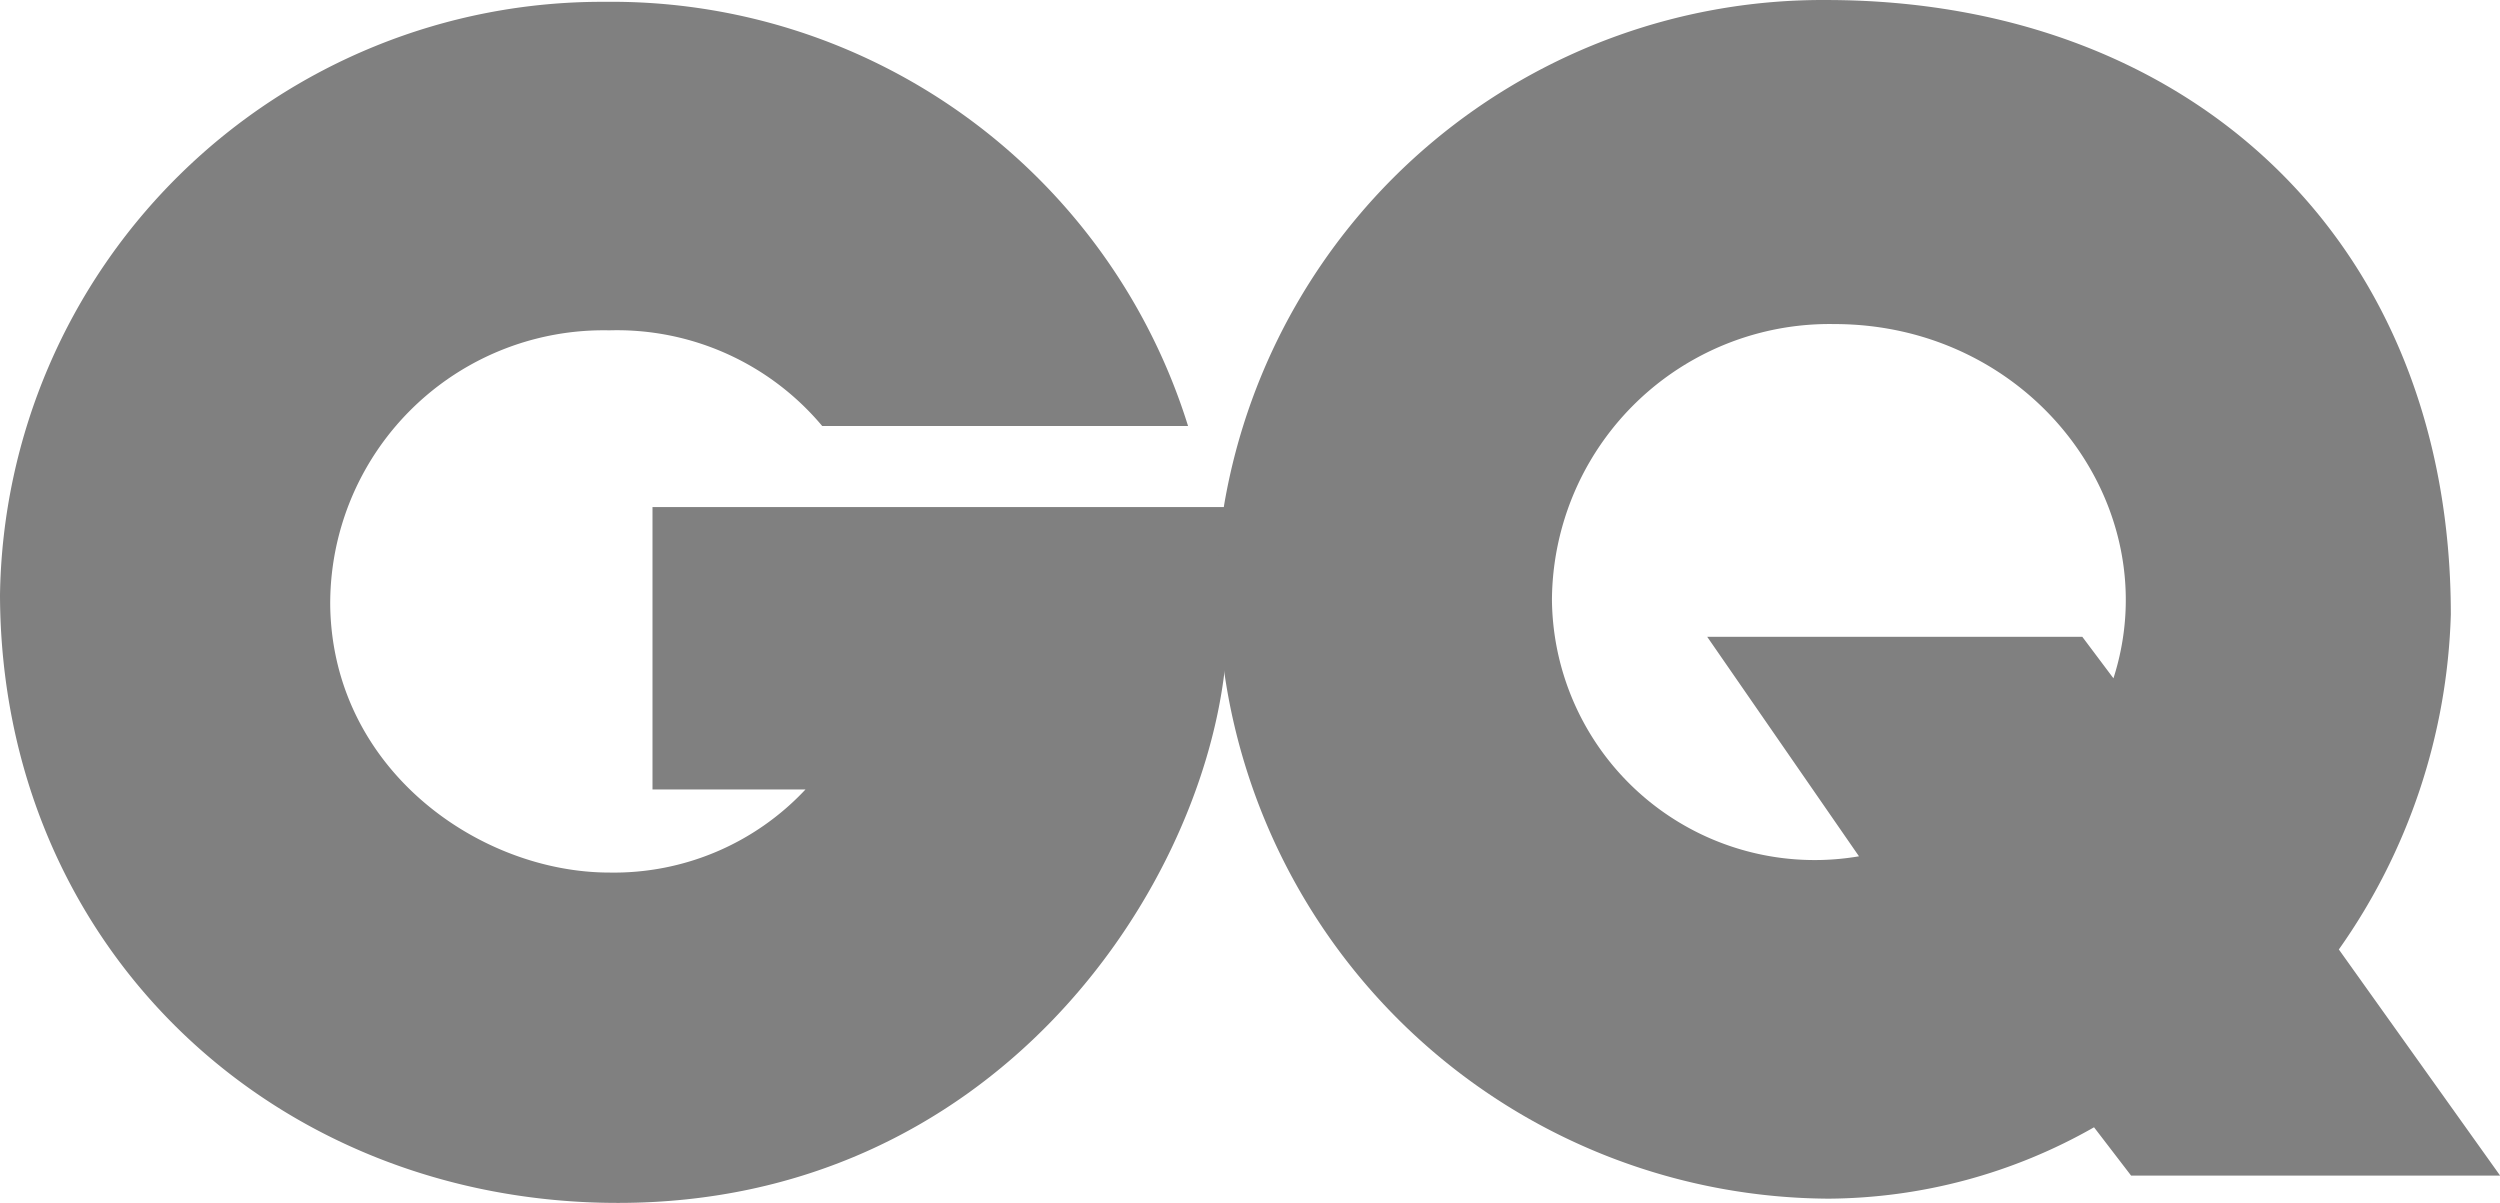
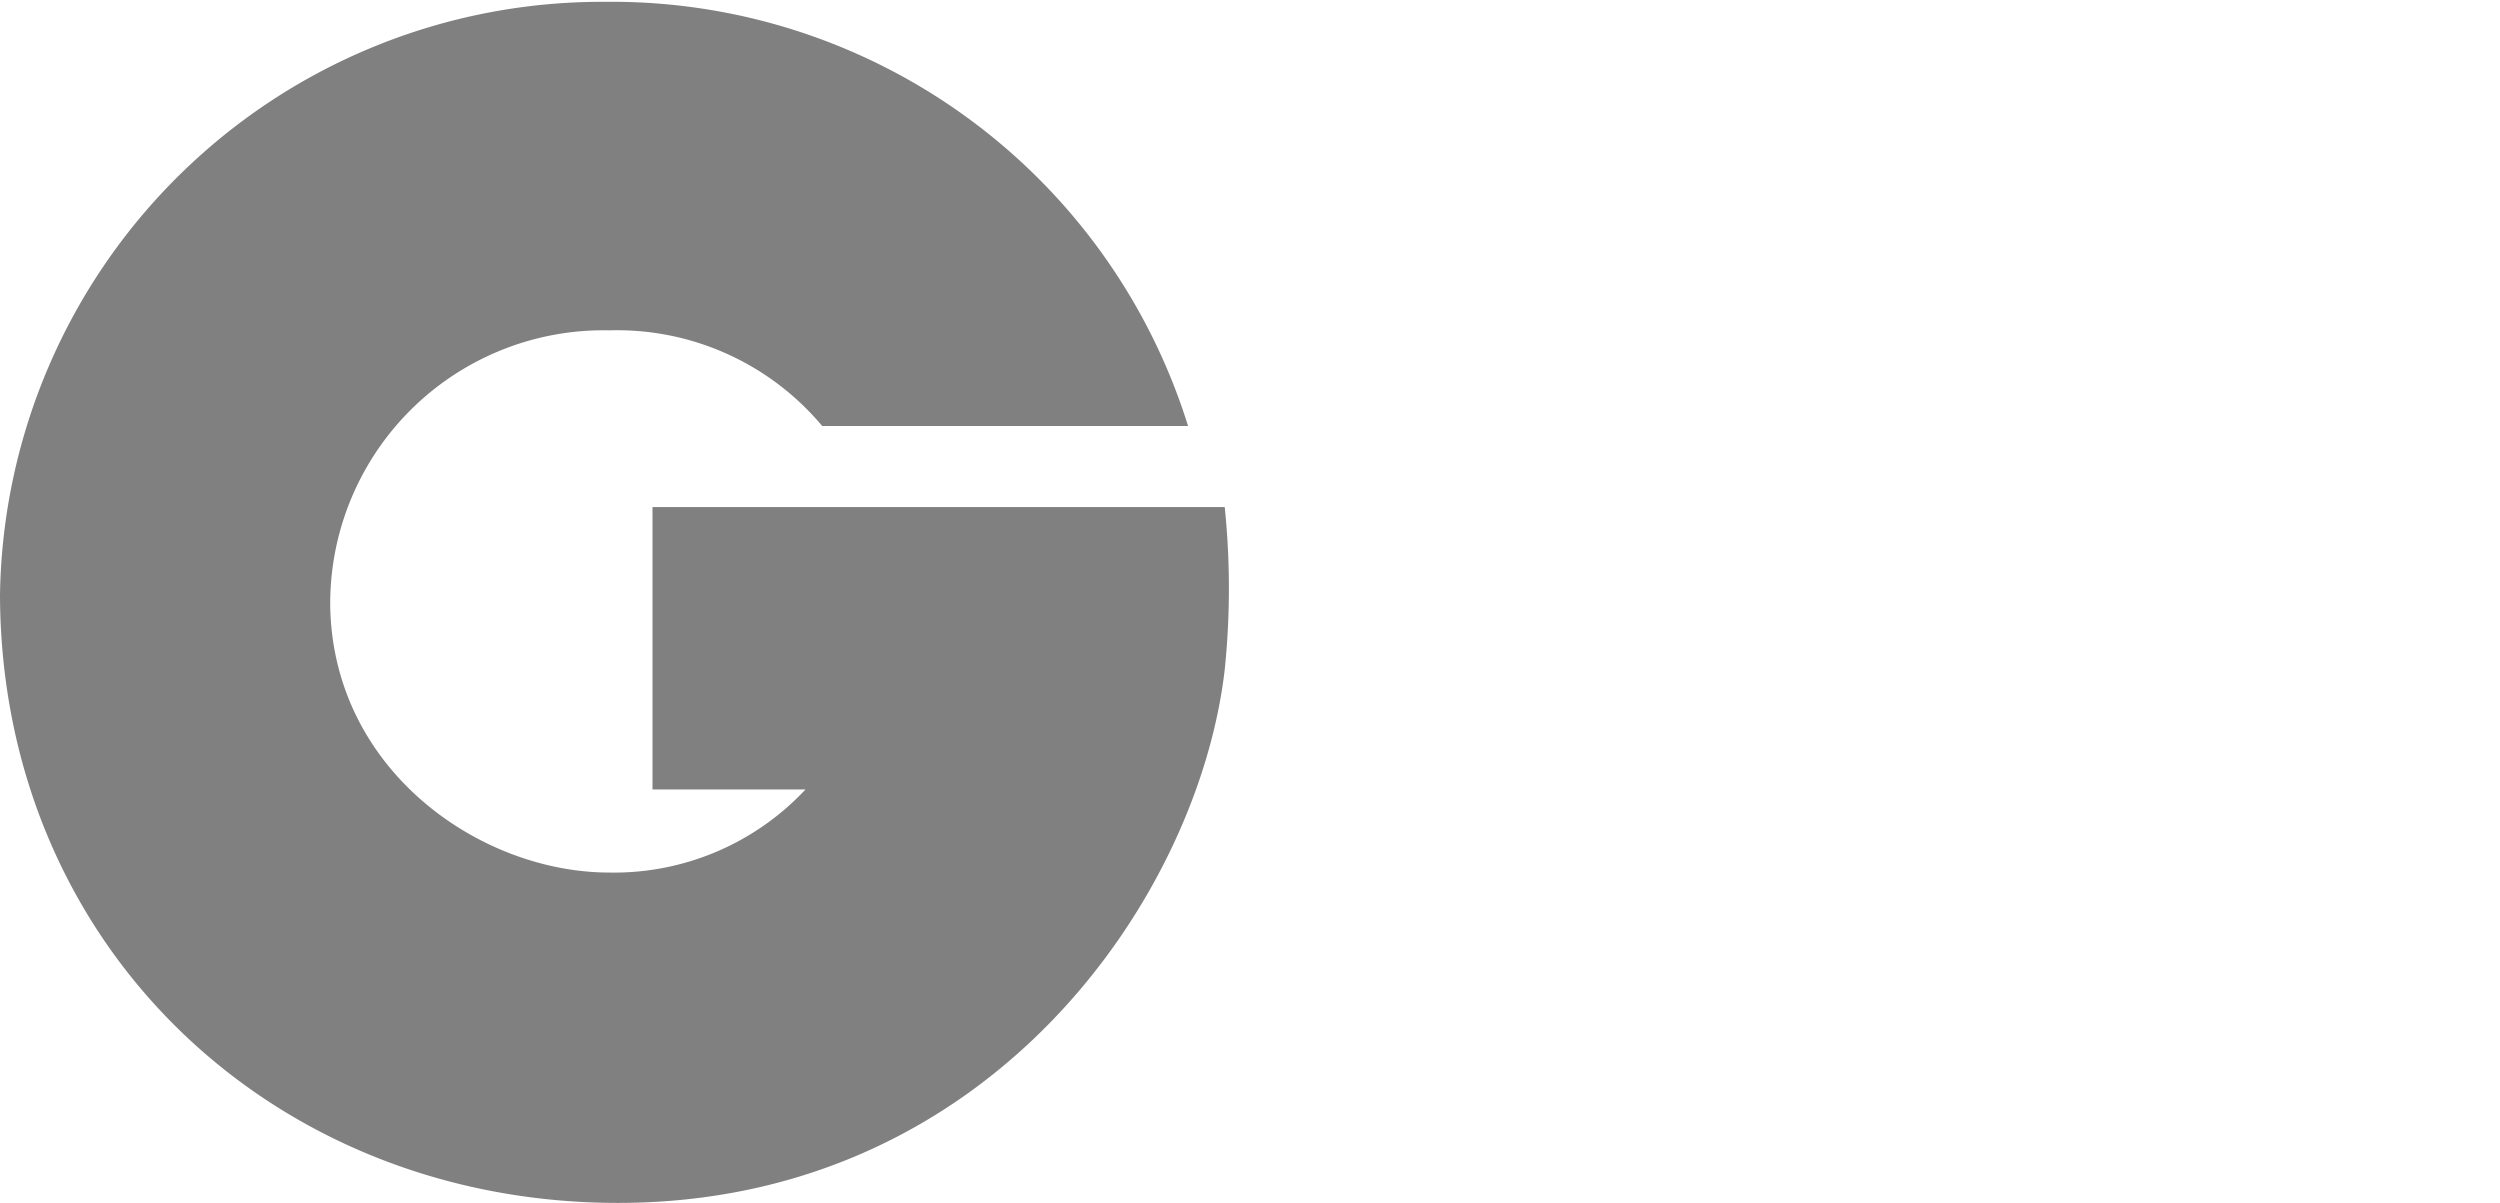
<svg xmlns="http://www.w3.org/2000/svg" id="basın_gq" data-name="basın gq" width="110.84" height="53.332" viewBox="0 0 110.84 53.332">
  <g id="g152" transform="translate(0 0)">
    <g id="g158" transform="translate(0 0.08)">
      <path id="path160" d="M54.252,22.5H28.929V35.021h6.783a11.627,11.627,0,0,1-8.69,3.684c-5.743,0-12.25-4.537-12.381-11.8A12.119,12.119,0,0,1,27.011,14.665a11.864,11.864,0,0,1,9.443,4.242h16.22A26.763,26.763,0,0,0,26.814.1,26.69,26.69,0,0,0,0,26.405C.05,41.979,12.11,53.351,27.4,53.351c16.532,0,25.739-13.587,26.9-23.647a35.209,35.209,0,0,0,0-7.2" transform="translate(0 -0.099)" fill="gray" />
    </g>
    <g id="g162" transform="translate(54.005)">
-       <path id="path164" d="M105.516,30.07l-1.378-1.837H87.507l6.729,9.731A11.65,11.65,0,0,1,80.623,26.584,12.307,12.307,0,0,1,93.144,14.367c8.742,0,14.826,8.057,12.374,15.705m9.994,12.021a27.077,27.077,0,0,0,4.964-14.85C120.474,10.74,108.986.024,92.831,0a26.921,26.921,0,0,0-26.74,22.375h0a25.435,25.435,0,0,0,0,7.386h0a27.207,27.207,0,0,0,26.8,23.382,24.033,24.033,0,0,0,11.766-3.165L106.3,52.12h16.361L115.51,42.093" transform="translate(-65.821 0.001)" fill="gray" />
-     </g>
+       </g>
  </g>
</svg>